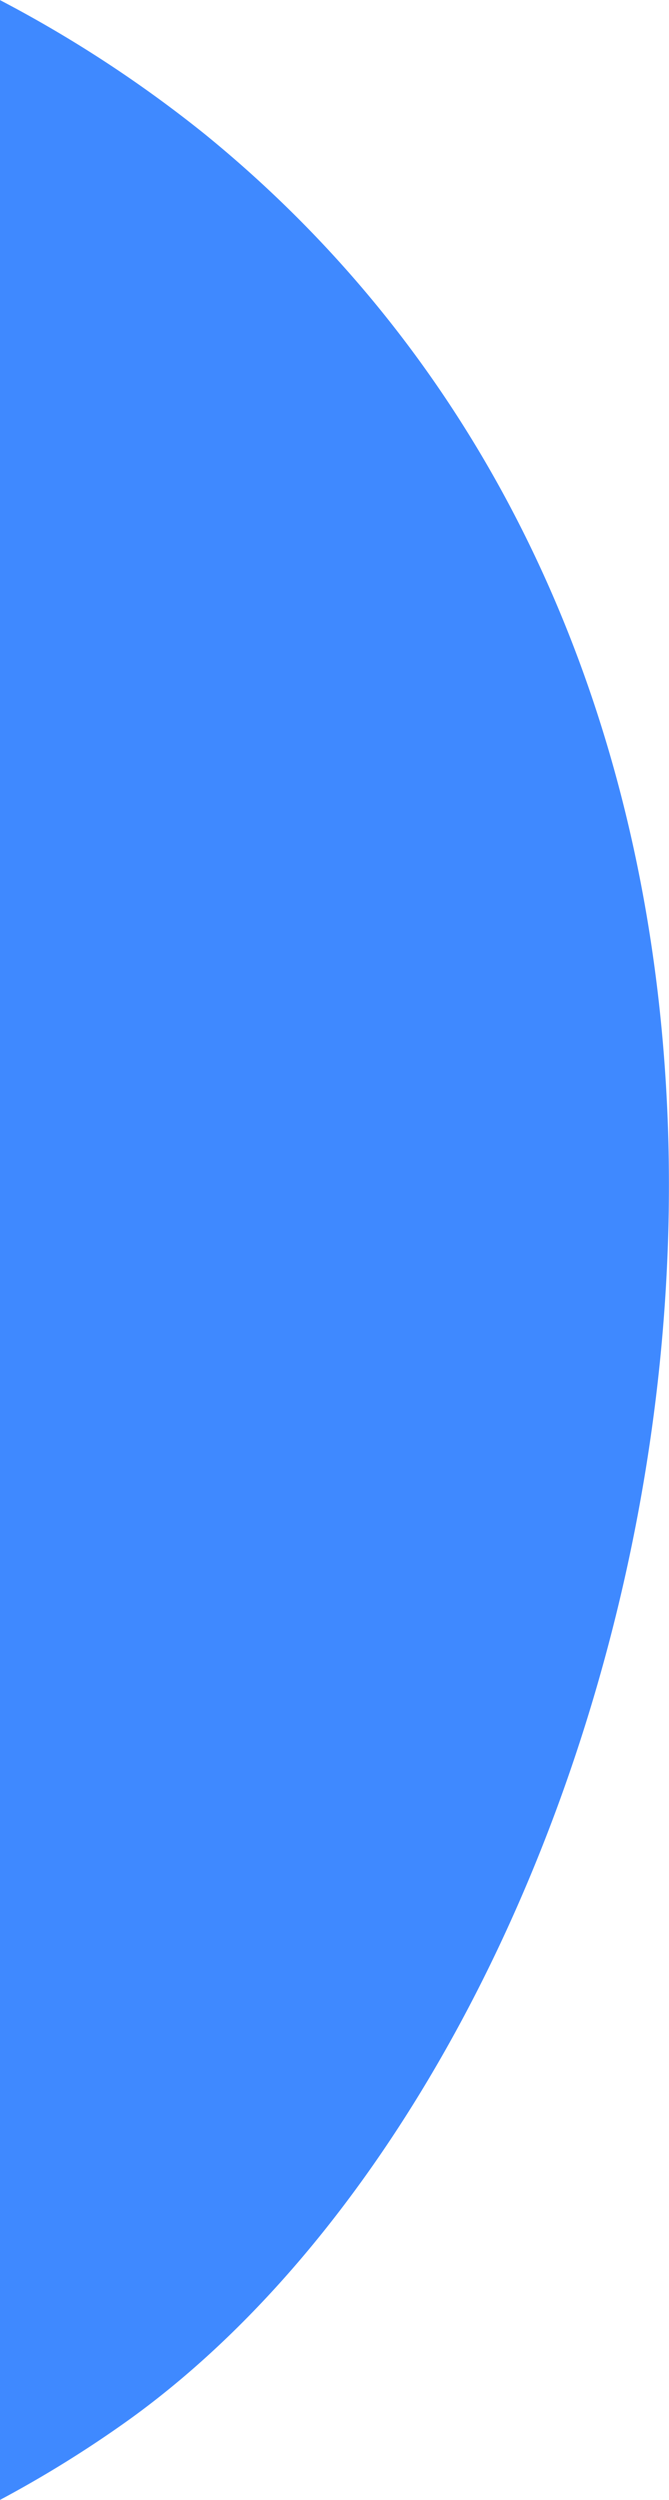
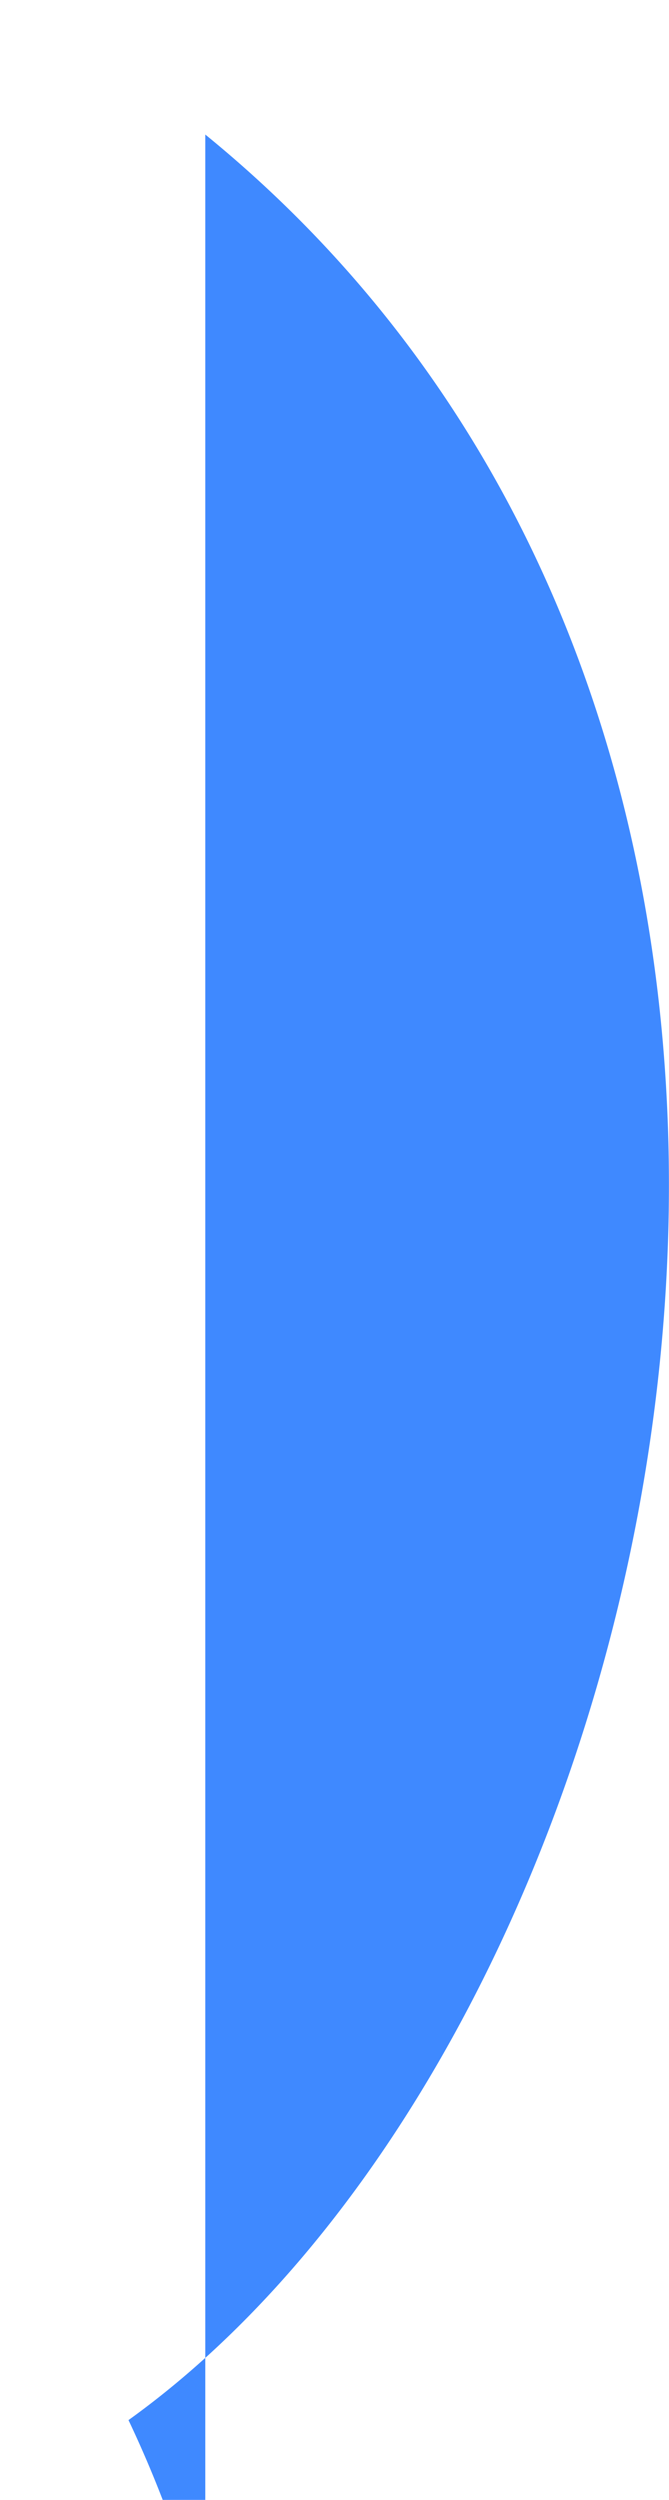
<svg xmlns="http://www.w3.org/2000/svg" viewBox="0 0 97.73 365.1">
  <defs>
    <style>.cls-1{fill:#3f89ff;}</style>
  </defs>
  <title>blue_6</title>
  <g id="图层_2" data-name="图层 2">
    <g id="图层_9" data-name="图层 9">
      <g id="_9" data-name="9">
-         <path class="cls-1" d="M-19.2-76a183.52,183.52,0,0,0-30-19.64v365.1A169.21,169.21,0,0,0-30.42,257.8C51,199.29,91.55,14.26-19.2-76Z" transform="translate(49.19 95.65)" />
+         <path class="cls-1" d="M-19.2-76v365.1A169.21,169.21,0,0,0-30.42,257.8C51,199.29,91.55,14.26-19.2-76Z" transform="translate(49.19 95.65)" />
      </g>
    </g>
  </g>
</svg>